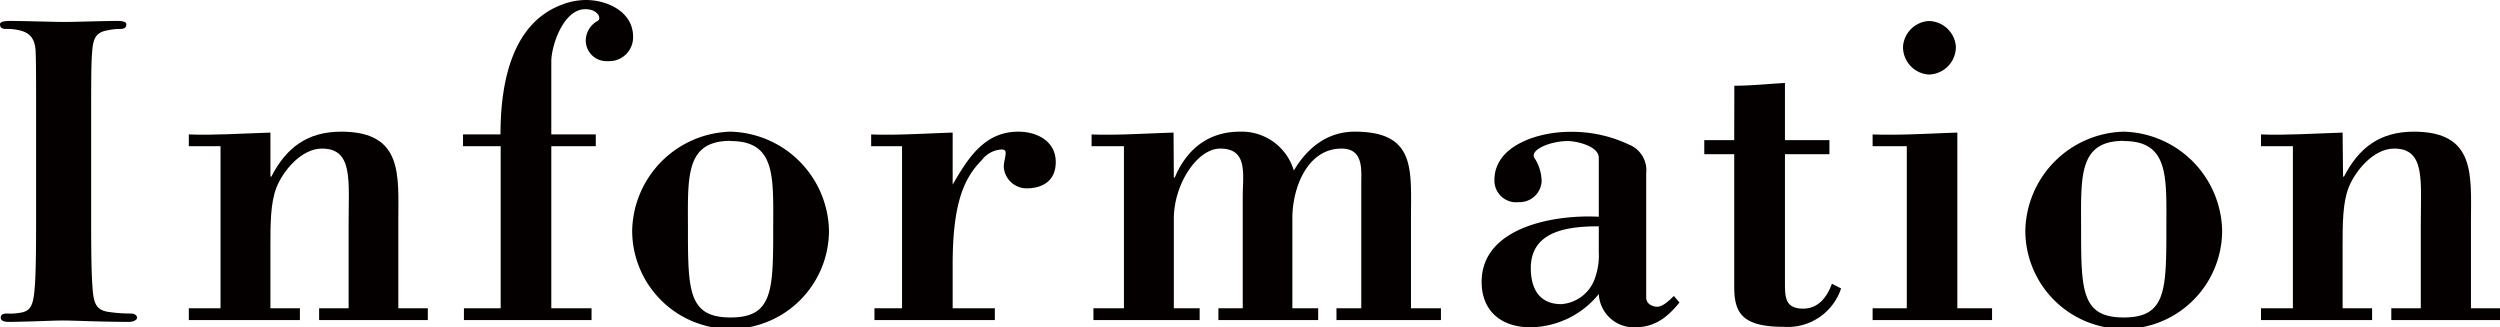
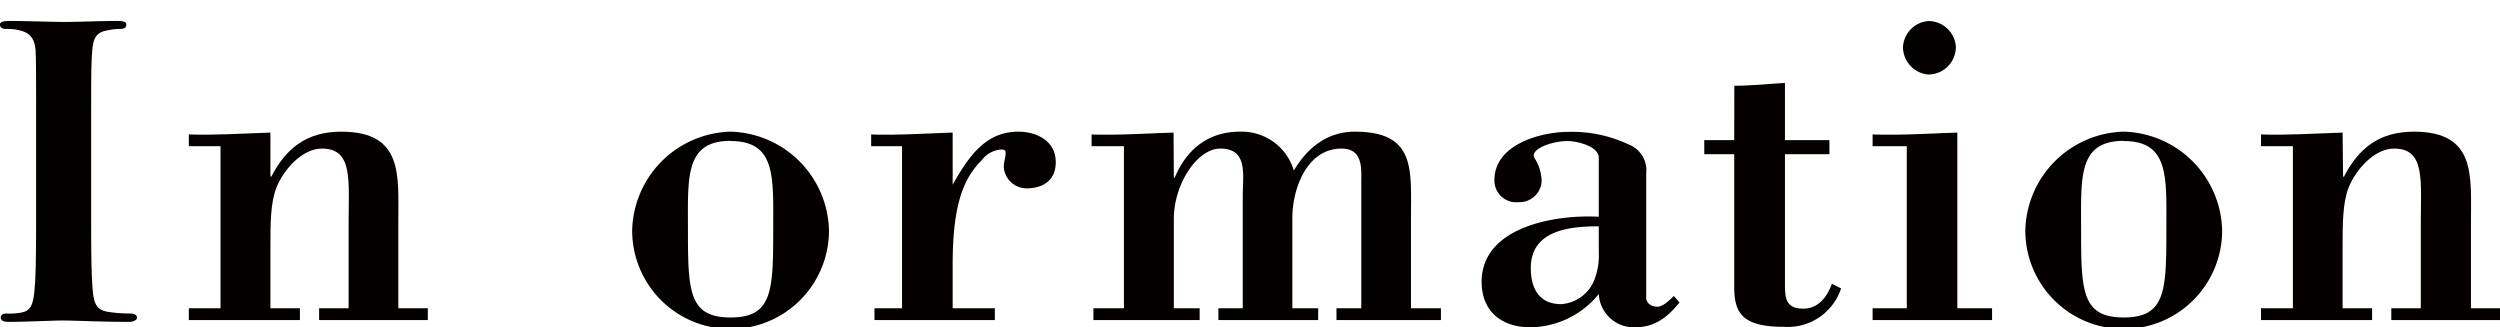
<svg xmlns="http://www.w3.org/2000/svg" viewBox="0 0 272.08 35.59">
  <title>アセット 4</title>
  <path d="M3.93,14.83c0-6.58,0-7.8-.05-9.18s-.57-2-1.53-2.29A5.55,5.55,0,0,0,.71,3.15c-.45,0-.71-.1-.71-.51,0-.25.36-.36,1.07-.36,1.68,0,4.74.11,6,.11,1.12,0,4-.11,5.76-.11.56,0,.92.11.92.36,0,.41-.26.51-.72.51a6.36,6.36,0,0,0-1.32.15c-1.23.21-1.58.82-1.68,2.35-.11,1.38-.11,2.6-.11,9.18v7.65c0,4.18,0,7.65.21,9.48.15,1.18.46,1.84,1.78,2a15.57,15.57,0,0,0,2.3.16c.51,0,.71.25.71.46s-.36.45-.87.45c-3,0-6-.15-7.24-.15-1,0-4.08.15-5.86.15-.56,0-.87-.15-.87-.45s.16-.46.72-.46A6.19,6.19,0,0,0,2.4,34c.91-.2,1.17-.81,1.32-2.09.21-1.78.21-5.25.21-9.43Z" style="fill:#040000" />
  <path d="M29.43,19.22h.1c1.63-3.16,3.93-4.89,7.6-4.89,6.78,0,6.22,4.74,6.22,9.79v9.43h3.21v1.28H34.73V33.55h3.21V24.38c0-4.75.51-8.21-2.9-8.21-2.2,0-4.19,2.34-4.95,4.23-.66,1.68-.66,4-.66,6.42v6.73h3.21v1.28H20.55V33.55H24V15.91H20.55V14.63c2.6.11,5.71-.1,8.88-.2Z" style="fill:#040000" />
-   <path d="M60,14.63h4.84v1.28H60V33.55h4.38v1.28H50.49V33.55h4V15.91H50.39V14.63h4.08c0-5.09,1-12,6.68-14.12A7.25,7.25,0,0,1,63.75,0c2.34,0,5.15,1.27,5.15,4a2.59,2.59,0,0,1-2.75,2.65,2.25,2.25,0,0,1-2.4-2.3,2.47,2.47,0,0,1,1.32-2.09C65.48,2,65.07,1,63.7,1,61.3,1,60,5,60,6.68Z" style="fill:#040000" />
  <path d="M79.51,14.33A11,11,0,0,1,90.22,25.09a10.71,10.71,0,0,1-21.42,0A11,11,0,0,1,79.51,14.33Zm0,1c-5,0-4.64,4-4.64,9.74,0,6.63.1,9.48,4.64,9.48s4.64-2.85,4.64-9.48C84.15,19.33,84.51,15.35,79.51,15.35Z" style="fill:#040000" />
  <path d="M103.68,20.09c1.63-2.8,3.42-5.76,7.14-5.76,2,0,4.08,1,4.08,3.31,0,2-1.38,2.86-3.21,2.86a2.5,2.5,0,0,1-2.45-2.35,4.54,4.54,0,0,1,.1-.76c.16-.82.21-1.12-.36-1.12a2.89,2.89,0,0,0-2.14,1.17c-1.93,1.94-3.16,4.69-3.16,11.37v4.74h4.59v1.28H95.17V33.55h3V15.91H94.81V14.63c2.65.11,5.76-.1,8.87-.2Z" style="fill:#040000" />
  <path d="M127.75,19.33h.1c1.28-3.06,3.63-5,7.09-5a5.91,5.91,0,0,1,5.87,4.23c1.48-2.5,3.67-4.23,6.63-4.23,6.68,0,6.12,4.13,6.12,9.38v9.84h3.26v1.28H145.45V33.55h2.7V19.94c0-1.43.26-3.77-2.14-3.77-3.82,0-5.36,4.43-5.36,7.54v9.84h2.81v1.28H132.6V33.55h2.65V21.37c0-2.35.61-5.2-2.45-5.2-2.5,0-5.05,3.87-5.05,7.64v9.74h2.81v1.28H119V33.55h3.32V15.91h-3.52V14.63c2.6.11,5.71-.1,8.92-.2Z" style="fill:#040000" />
  <path d="M174,17.18c0-1.32-2.5-1.83-3.37-1.83-1.93,0-4.33,1-3.57,1.94a4.77,4.77,0,0,1,.72,2.44A2.41,2.41,0,0,1,165.29,22a2.37,2.37,0,0,1-2.65-2.4c0-3.87,5-5.25,8.11-5.25a14.44,14.44,0,0,1,6.52,1.38,3,3,0,0,1,1.89,3.11V32.38c0,.66.61,1,1.22,1s1.38-.77,1.79-1.17l.61.71c-1.32,1.63-2.7,2.7-4.84,2.7A3.81,3.81,0,0,1,174,32a9.72,9.72,0,0,1-7.45,3.62c-3.06,0-5.3-1.68-5.3-4.94,0-6.07,8.16-7.35,12.75-7.09Zm0,7.45c-3.16,0-7.4.41-7.4,4.54,0,2.24.92,3.93,3.32,3.93a4.19,4.19,0,0,0,3.72-3,7.24,7.24,0,0,0,.36-2.66Z" style="fill:#040000" />
  <path d="M188.75,9.33c1.84,0,3.67-.2,5.51-.3v6.22h4.84v1.53h-4.84v14c0,1.63.05,2.81,2,2.81,1.63,0,2.6-1.28,3.11-2.71l1,.51a6.11,6.11,0,0,1-6.22,4.18c-4.64,0-5.41-1.58-5.41-4.38V16.78h-3.26V15.25h3.26Z" style="fill:#040000" />
  <path d="M203.8,34.83V33.55h3.72V15.91H203.8V14.63c3,.11,6.11-.1,9.22-.2V33.55h3.78v1.28Zm6.06-26.72a3,3,0,0,1-2.75-3.06,3,3,0,0,1,2.75-2.76,3,3,0,0,1,3,2.76A3,3,0,0,1,209.86,8.11Z" style="fill:#040000" />
  <path d="M231.13,14.33a11,11,0,0,1,10.71,10.76,10.71,10.71,0,0,1-21.42,0A11,11,0,0,1,231.13,14.33Zm0,1c-5,0-4.64,4-4.64,9.74,0,6.63.1,9.48,4.64,9.48s4.64-2.85,4.64-9.48C235.77,19.33,236.13,15.35,231.13,15.35Z" style="fill:#040000" />
  <path d="M255,19.22h.1c1.63-3.16,3.93-4.89,7.6-4.89,6.78,0,6.22,4.74,6.22,9.79v9.43h3.21v1.28H260.25V33.55h3.21V24.38c0-4.75.51-8.21-2.9-8.21-2.2,0-4.19,2.34-4.95,4.23-.66,1.68-.66,4-.66,6.42v6.73h3.21v1.28H246.07V33.55h3.47V15.91h-3.47V14.63c2.6.11,5.72-.1,8.88-.2Z" style="fill:#040000" />
</svg>